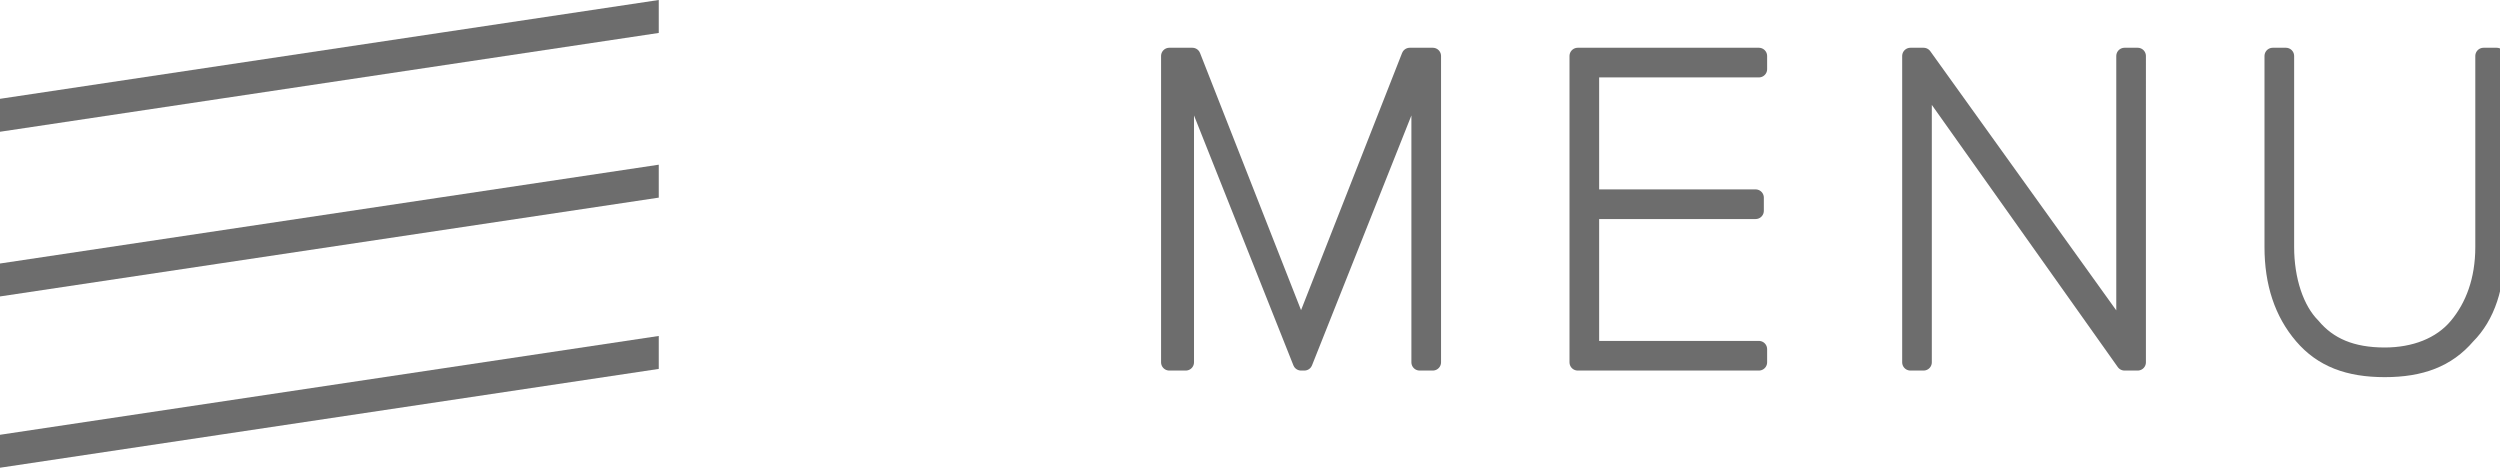
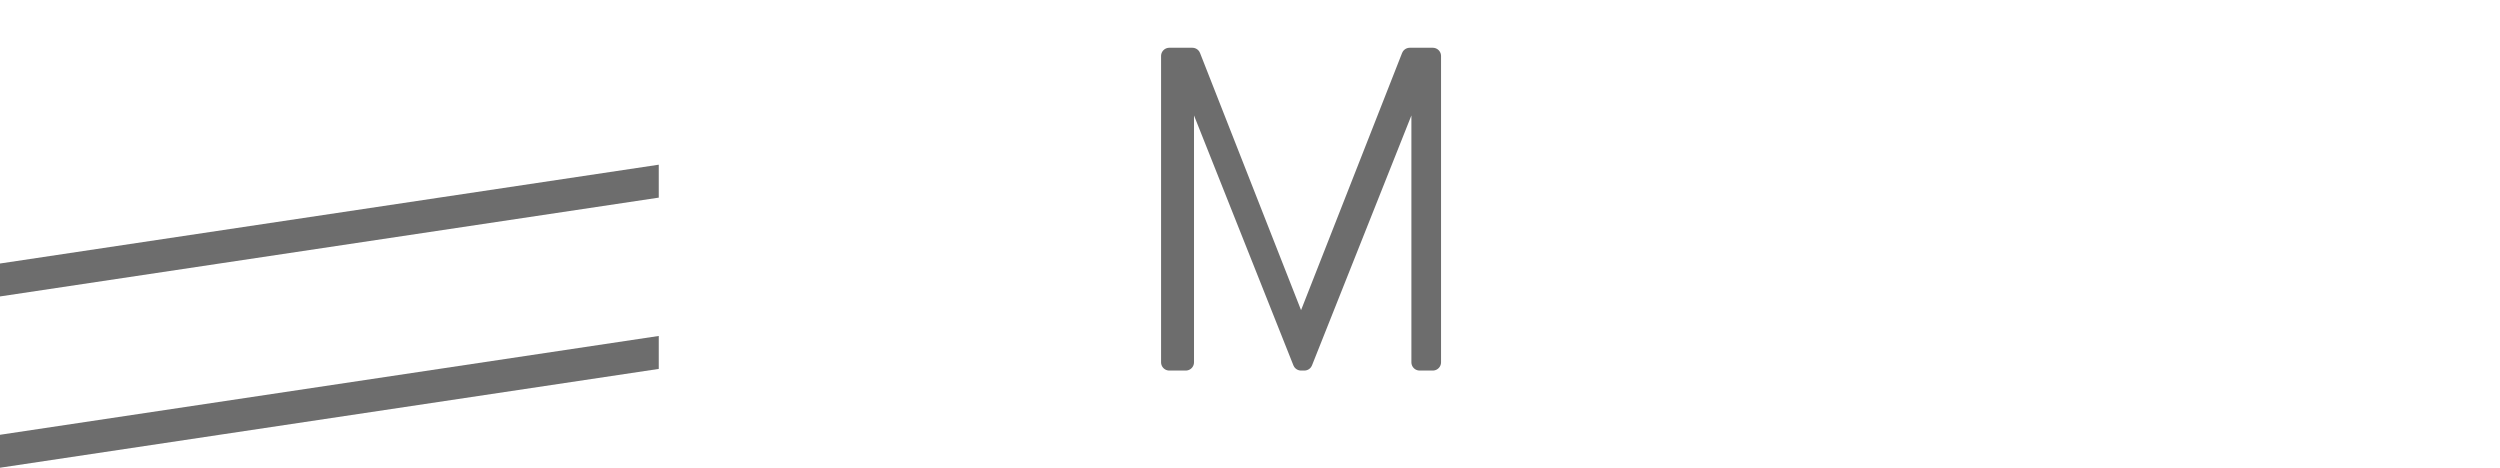
<svg xmlns="http://www.w3.org/2000/svg" version="1.1" id="Layer_1" x="0px" y="0px" width="75.9px" height="14.2px" viewBox="0 0 75.9 14.2" style="enable-background:new 0 0 75.9 14.2;" xml:space="preserve">
  <style type="text/css">
	.st0{fill:#6D6D6D;stroke:#6D6D6D;stroke-width:0.5;stroke-linecap:square;stroke-linejoin:round;stroke-miterlimit:10;}
	.st1{fill:#6D6D6D;}
</style>
  <g id="XMLID_18_">
    <path id="XMLID_20_" class="st0" d="M35.5,11V1.7h0.7l3.3,8.4l3.3-8.4h0.7V11h-0.4V2.2L39.6,11h-0.1l-3.5-8.8V11H35.5z" />
-     <path id="XMLID_22_" class="st0" d="M47.9,11V1.7h5.5v0.4h-5.1V6h5v0.4h-5v4.2h5.1V11H47.9z" />
-     <path id="XMLID_24_" class="st0" d="M58,11V1.7h0.4l6.1,8.5V1.7h0.4V11h-0.4l-6.1-8.6V11H58z" />
-     <path id="XMLID_26_" class="st0" d="M69,7.5V1.7h0.4v5.8c0,1,0.3,1.9,0.8,2.4c0.5,0.6,1.2,0.9,2.2,0.9c0.9,0,1.7-0.3,2.2-0.9   c0.5-0.6,0.8-1.4,0.8-2.4V1.7h0.4v5.8c0,1.2-0.3,2.1-0.9,2.7c-0.6,0.7-1.4,1-2.5,1c-1.1,0-1.9-0.3-2.5-1C69.3,9.5,69,8.6,69,7.5z" />
  </g>
-   <polygon id="XMLID_2_" class="st1" points="20,1 0,4 0,3 20,0 " />
  <polygon id="XMLID_4_" class="st1" points="20,6 0,9 0,8 20,5 " />
  <polygon id="XMLID_5_" class="st1" points="20,11.2 0,14.2 0,13.2 20,10.2 " />
</svg>